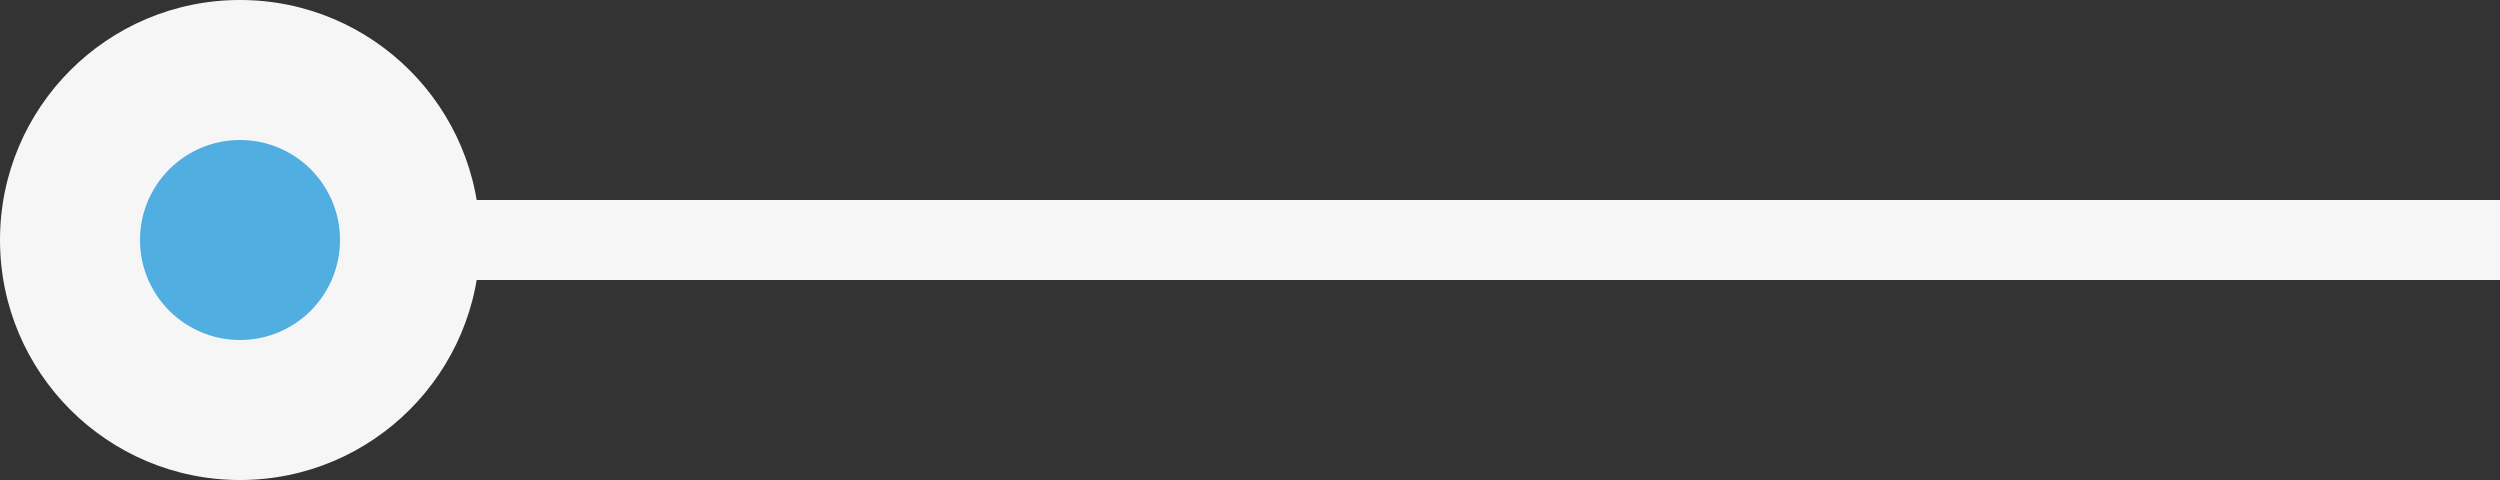
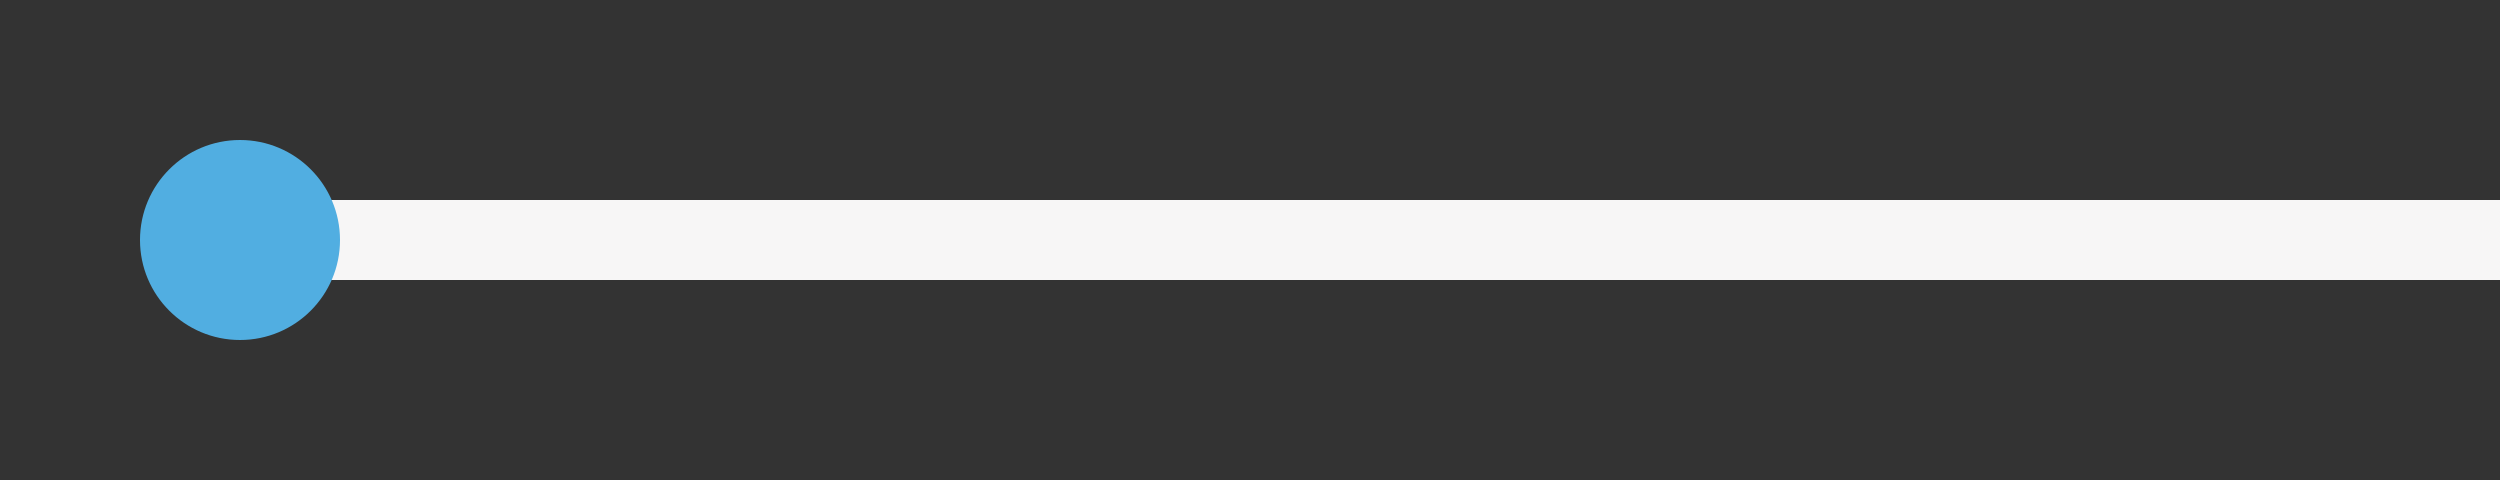
<svg xmlns="http://www.w3.org/2000/svg" width="125" height="24" viewBox="0 0 125 24" fill="none">
  <rect x="0" y="0" width="125" height="24" fill="#333333" stroke="none" />
-   <circle cx="12" cy="12" r="12" fill="#F7F6F6" />
  <line x1="12" y1="12" x2="125" y2="12" stroke="#F7F6F6" stroke-width="4" />
  <circle cx="12" cy="12" r="5" fill="#51AEE1" />
</svg>